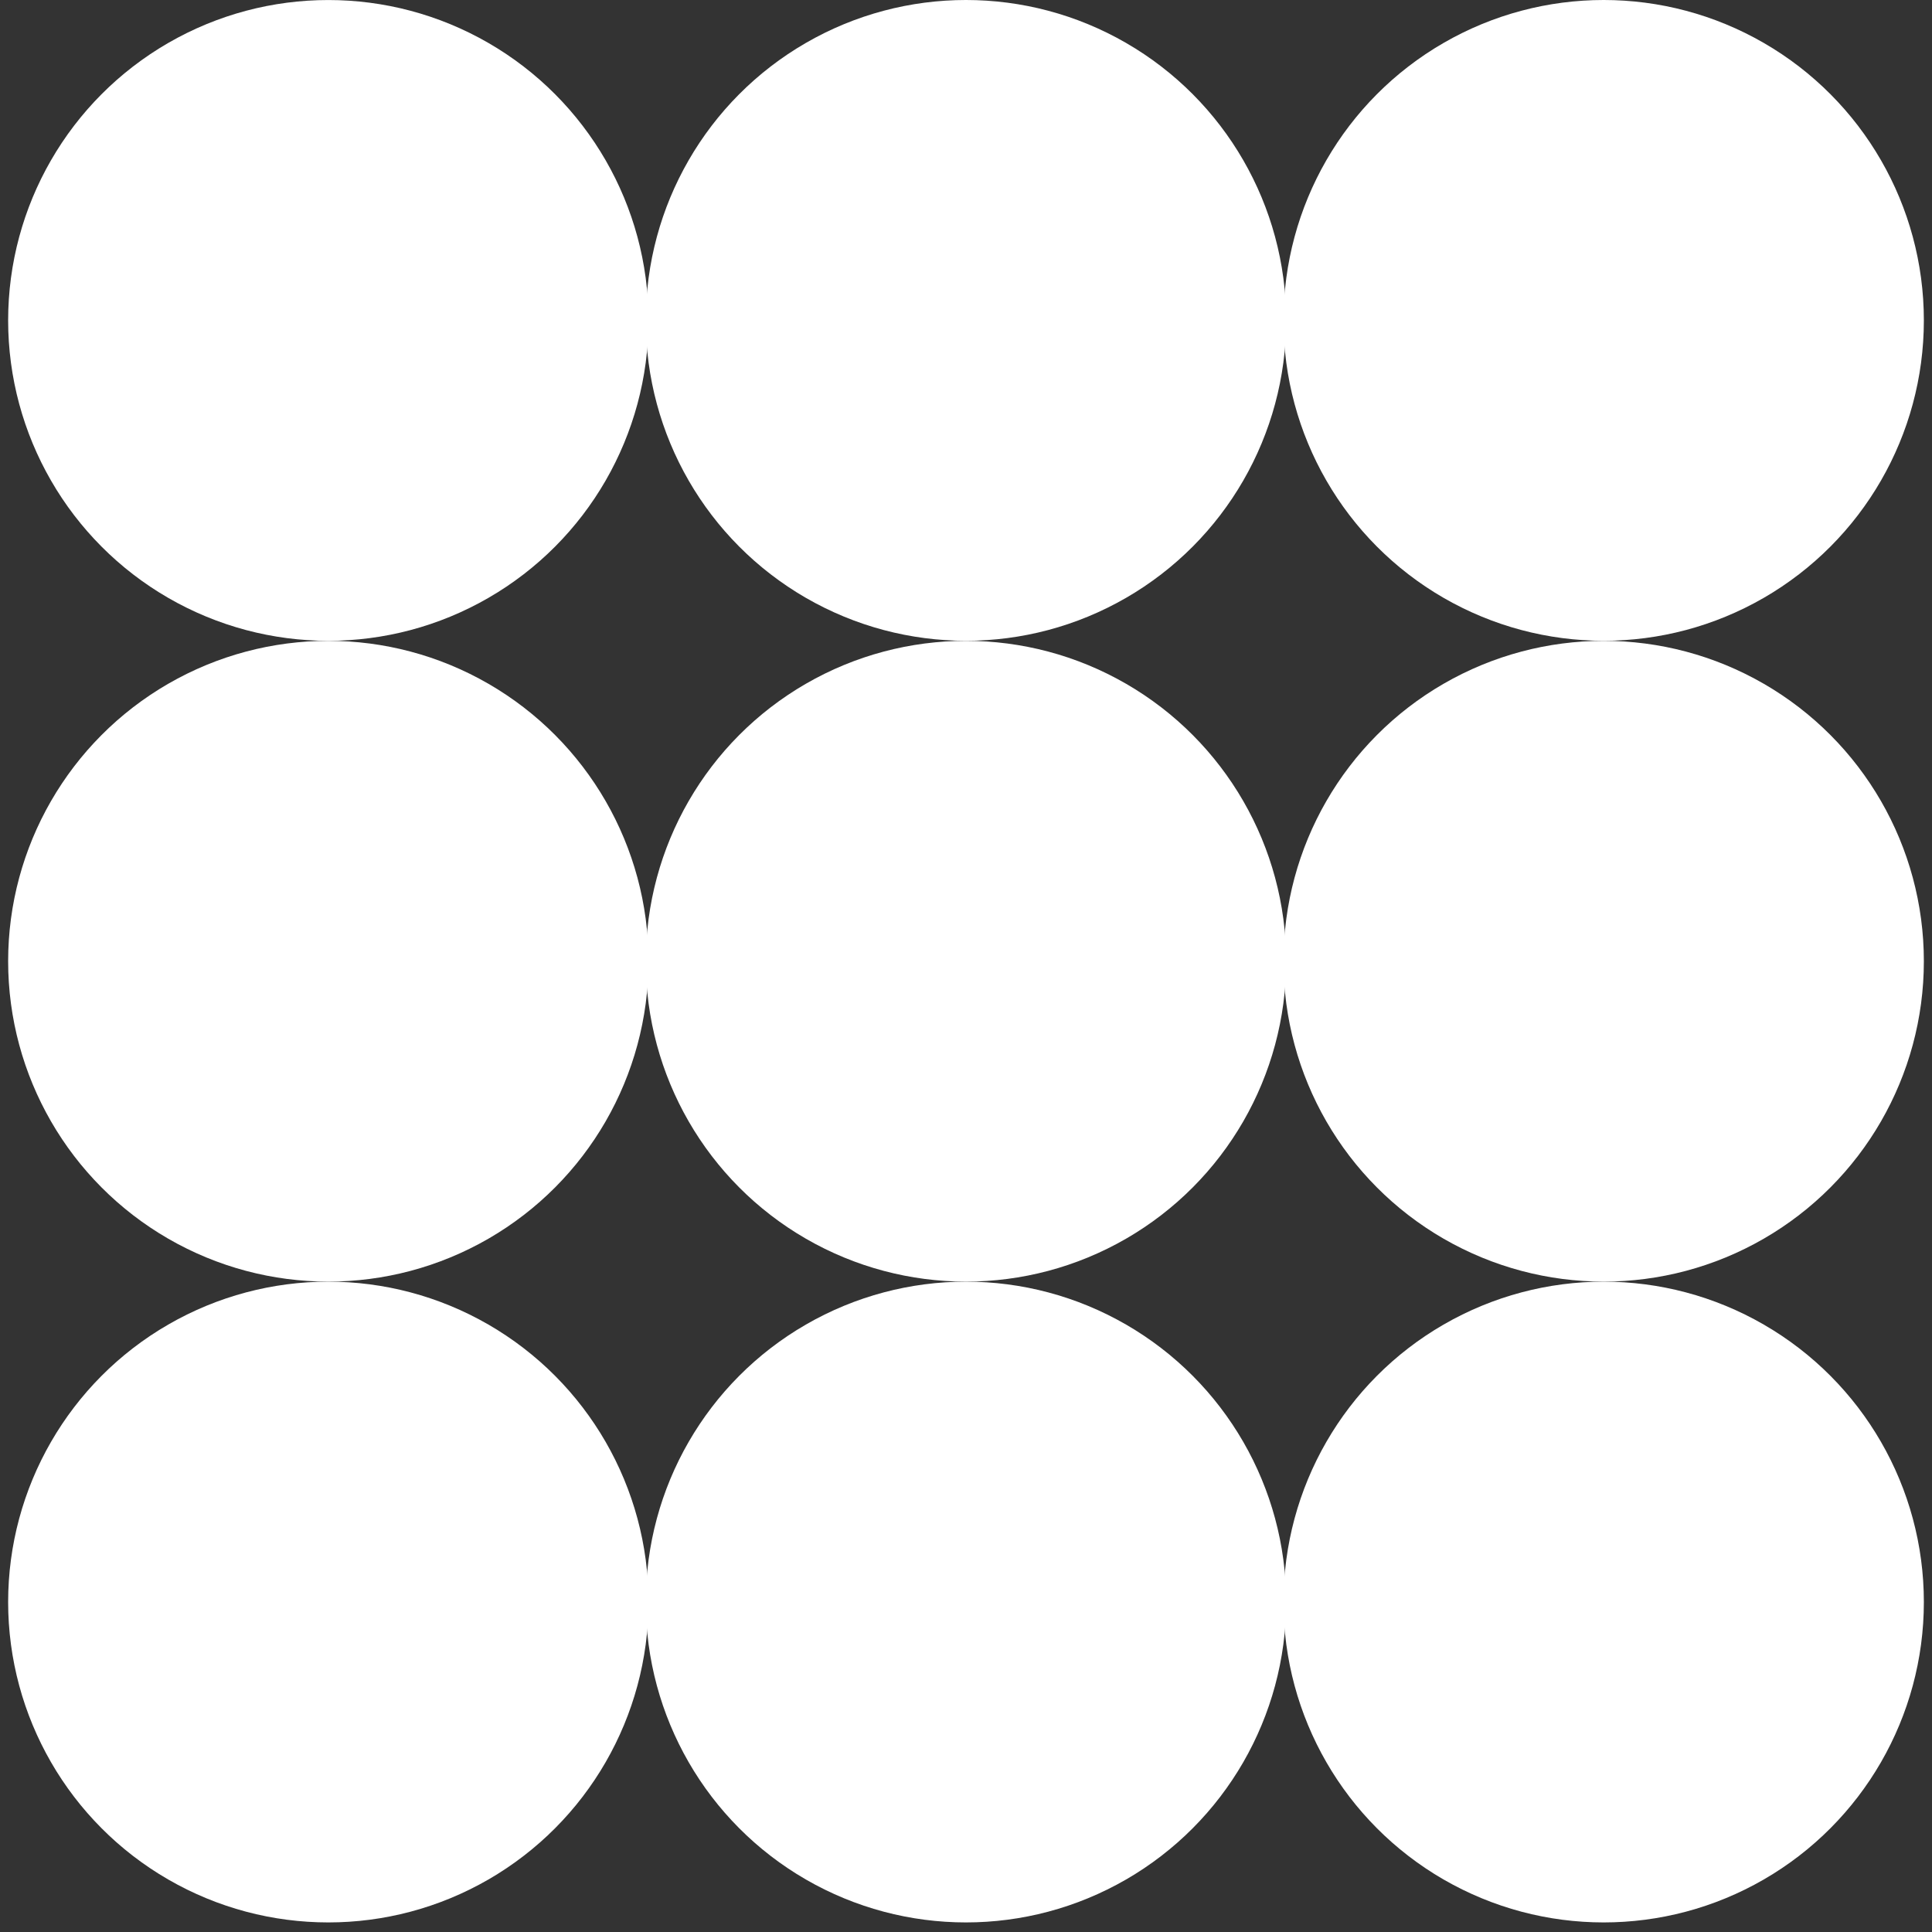
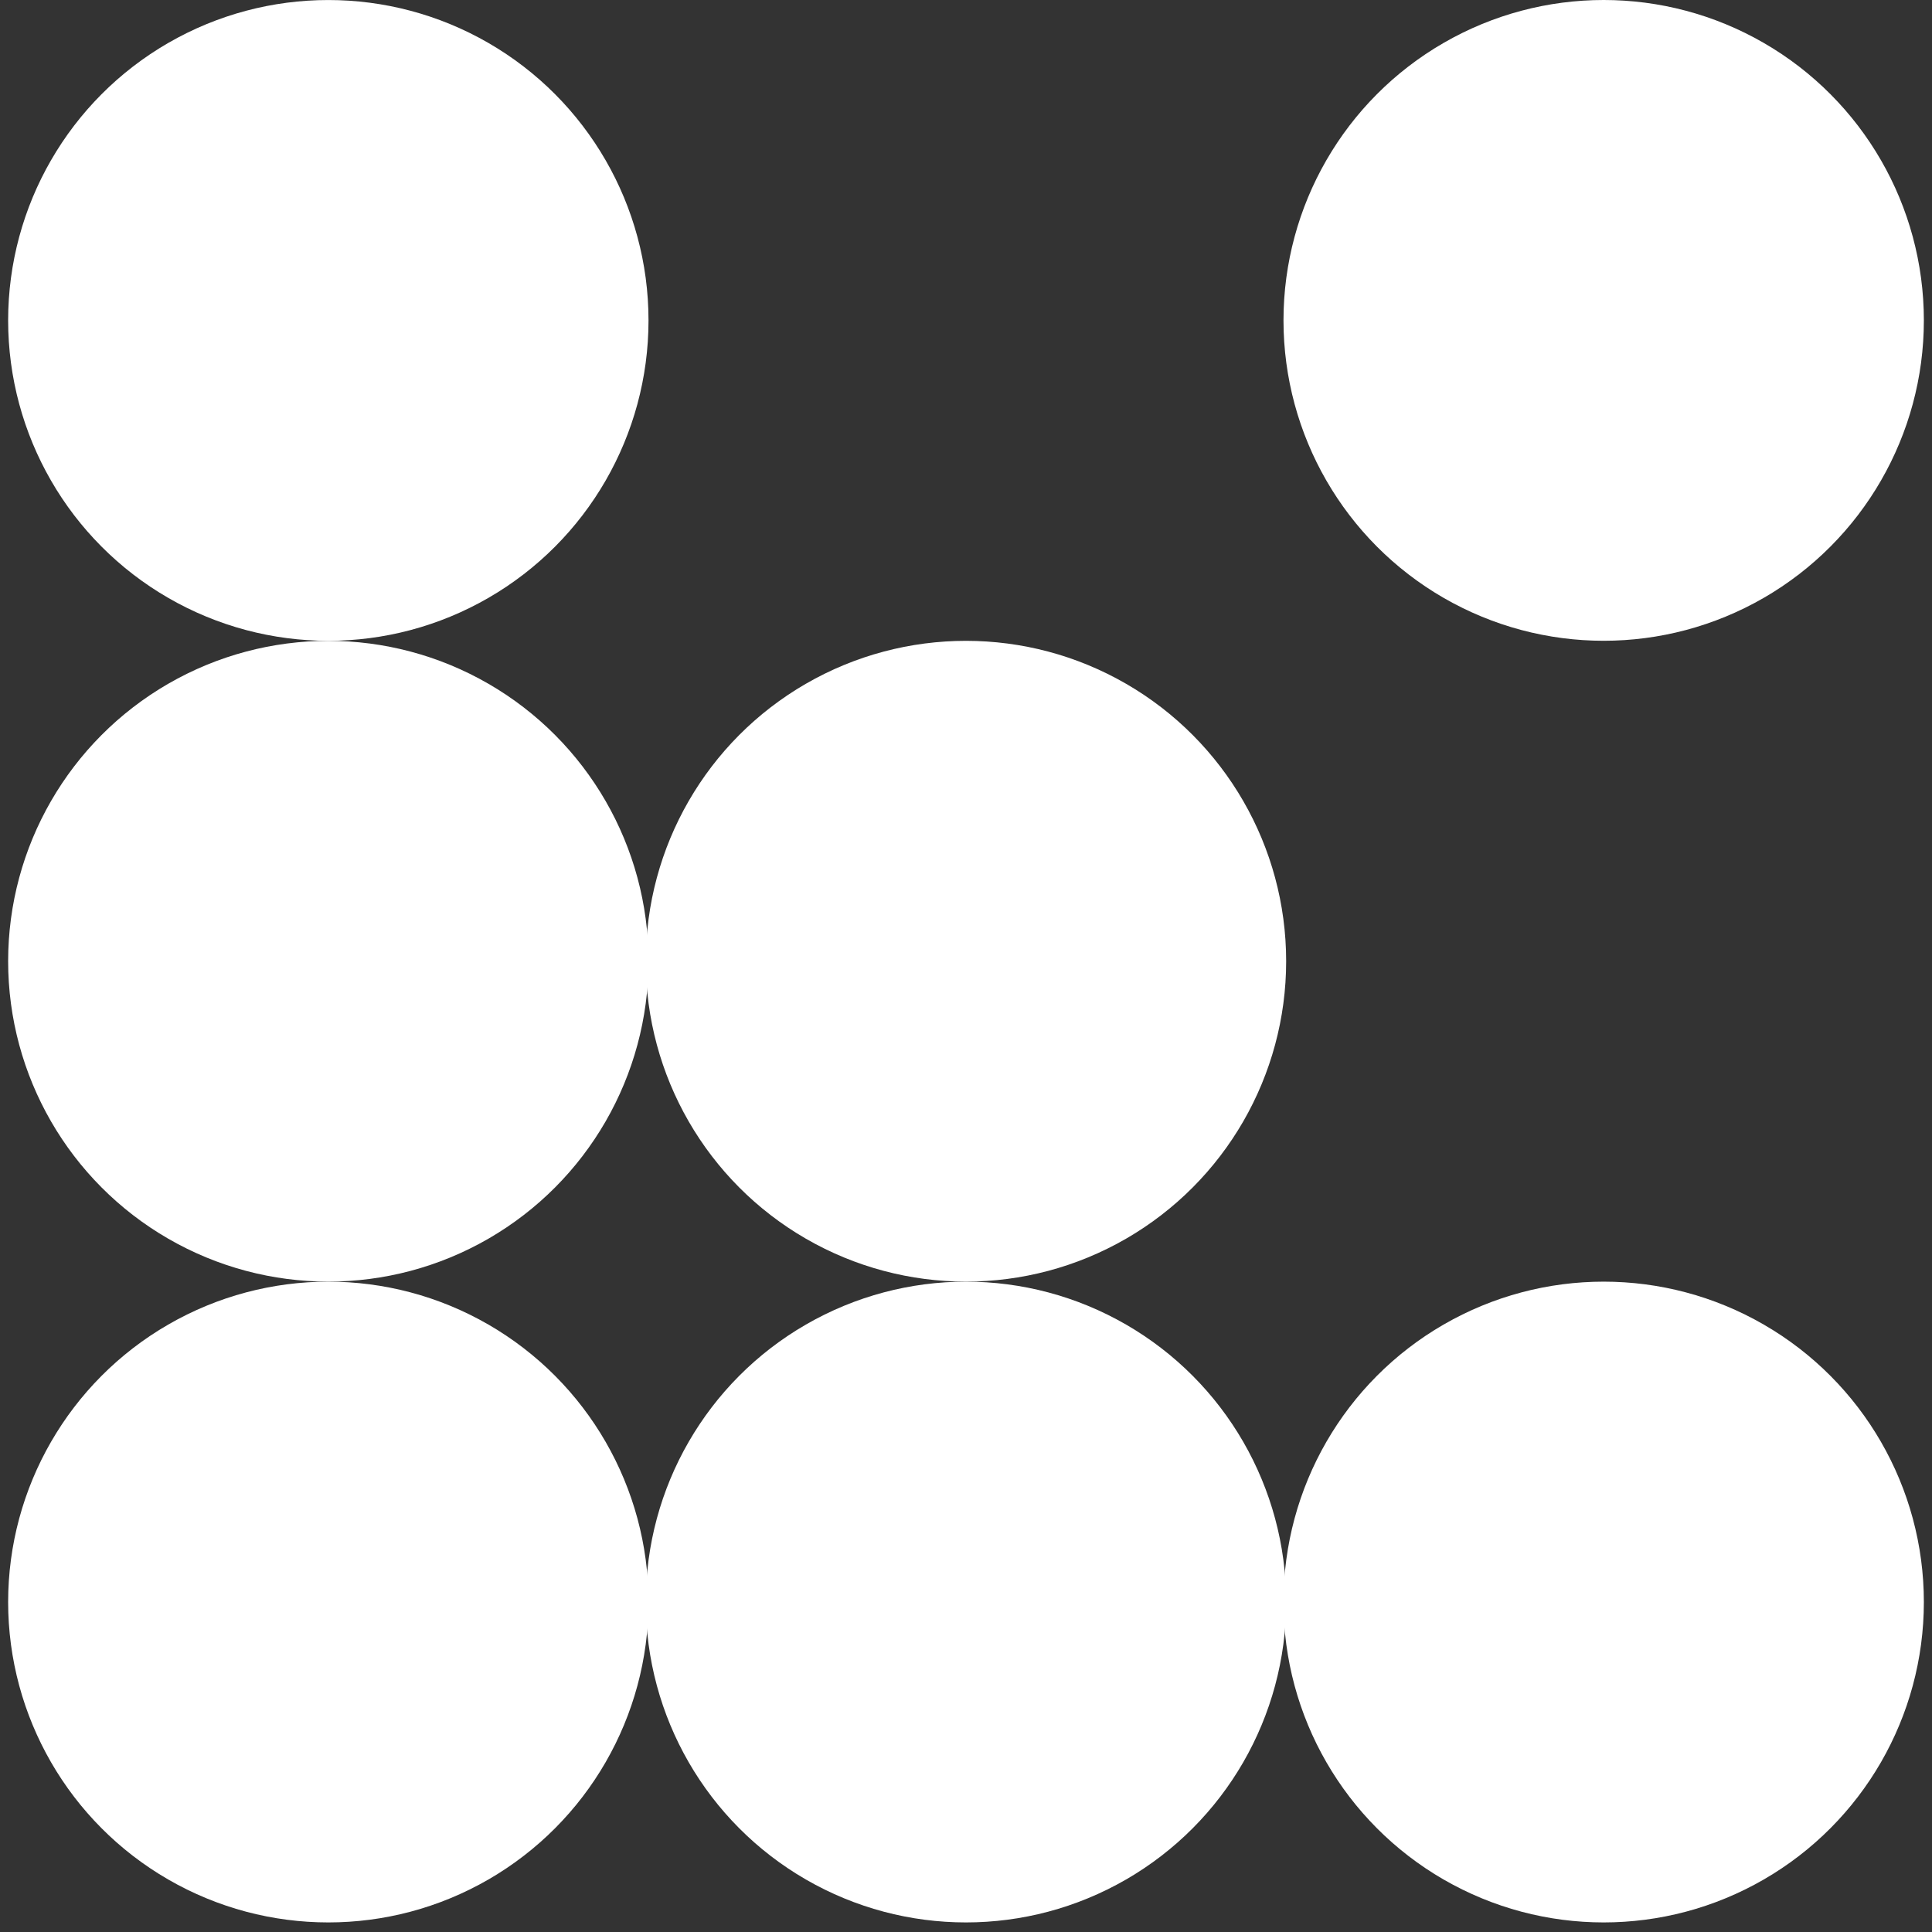
<svg xmlns="http://www.w3.org/2000/svg" width="66" height="66" viewBox="0 0 66 66" fill="none">
  <rect x="0" y="0" width="66" height="66" fill="#333333" stroke="none" />
  <ellipse cx="11.216" cy="10.946" rx="10.938" ry="10.945" fill="white" />
  <ellipse cx="11.216" cy="32.837" rx="10.938" ry="10.945" fill="white" />
  <ellipse cx="11.216" cy="54.728" rx="10.938" ry="10.945" fill="white" />
-   <ellipse cx="32.999" cy="10.945" rx="10.938" ry="10.945" fill="white" />
  <ellipse cx="32.999" cy="32.837" rx="10.938" ry="10.945" fill="white" />
  <ellipse cx="32.999" cy="54.728" rx="10.938" ry="10.945" fill="white" />
  <ellipse cx="54.784" cy="10.945" rx="10.938" ry="10.945" fill="white" />
-   <ellipse cx="54.784" cy="32.837" rx="10.938" ry="10.945" fill="white" />
  <ellipse cx="54.784" cy="54.728" rx="10.938" ry="10.945" fill="white" />
</svg>